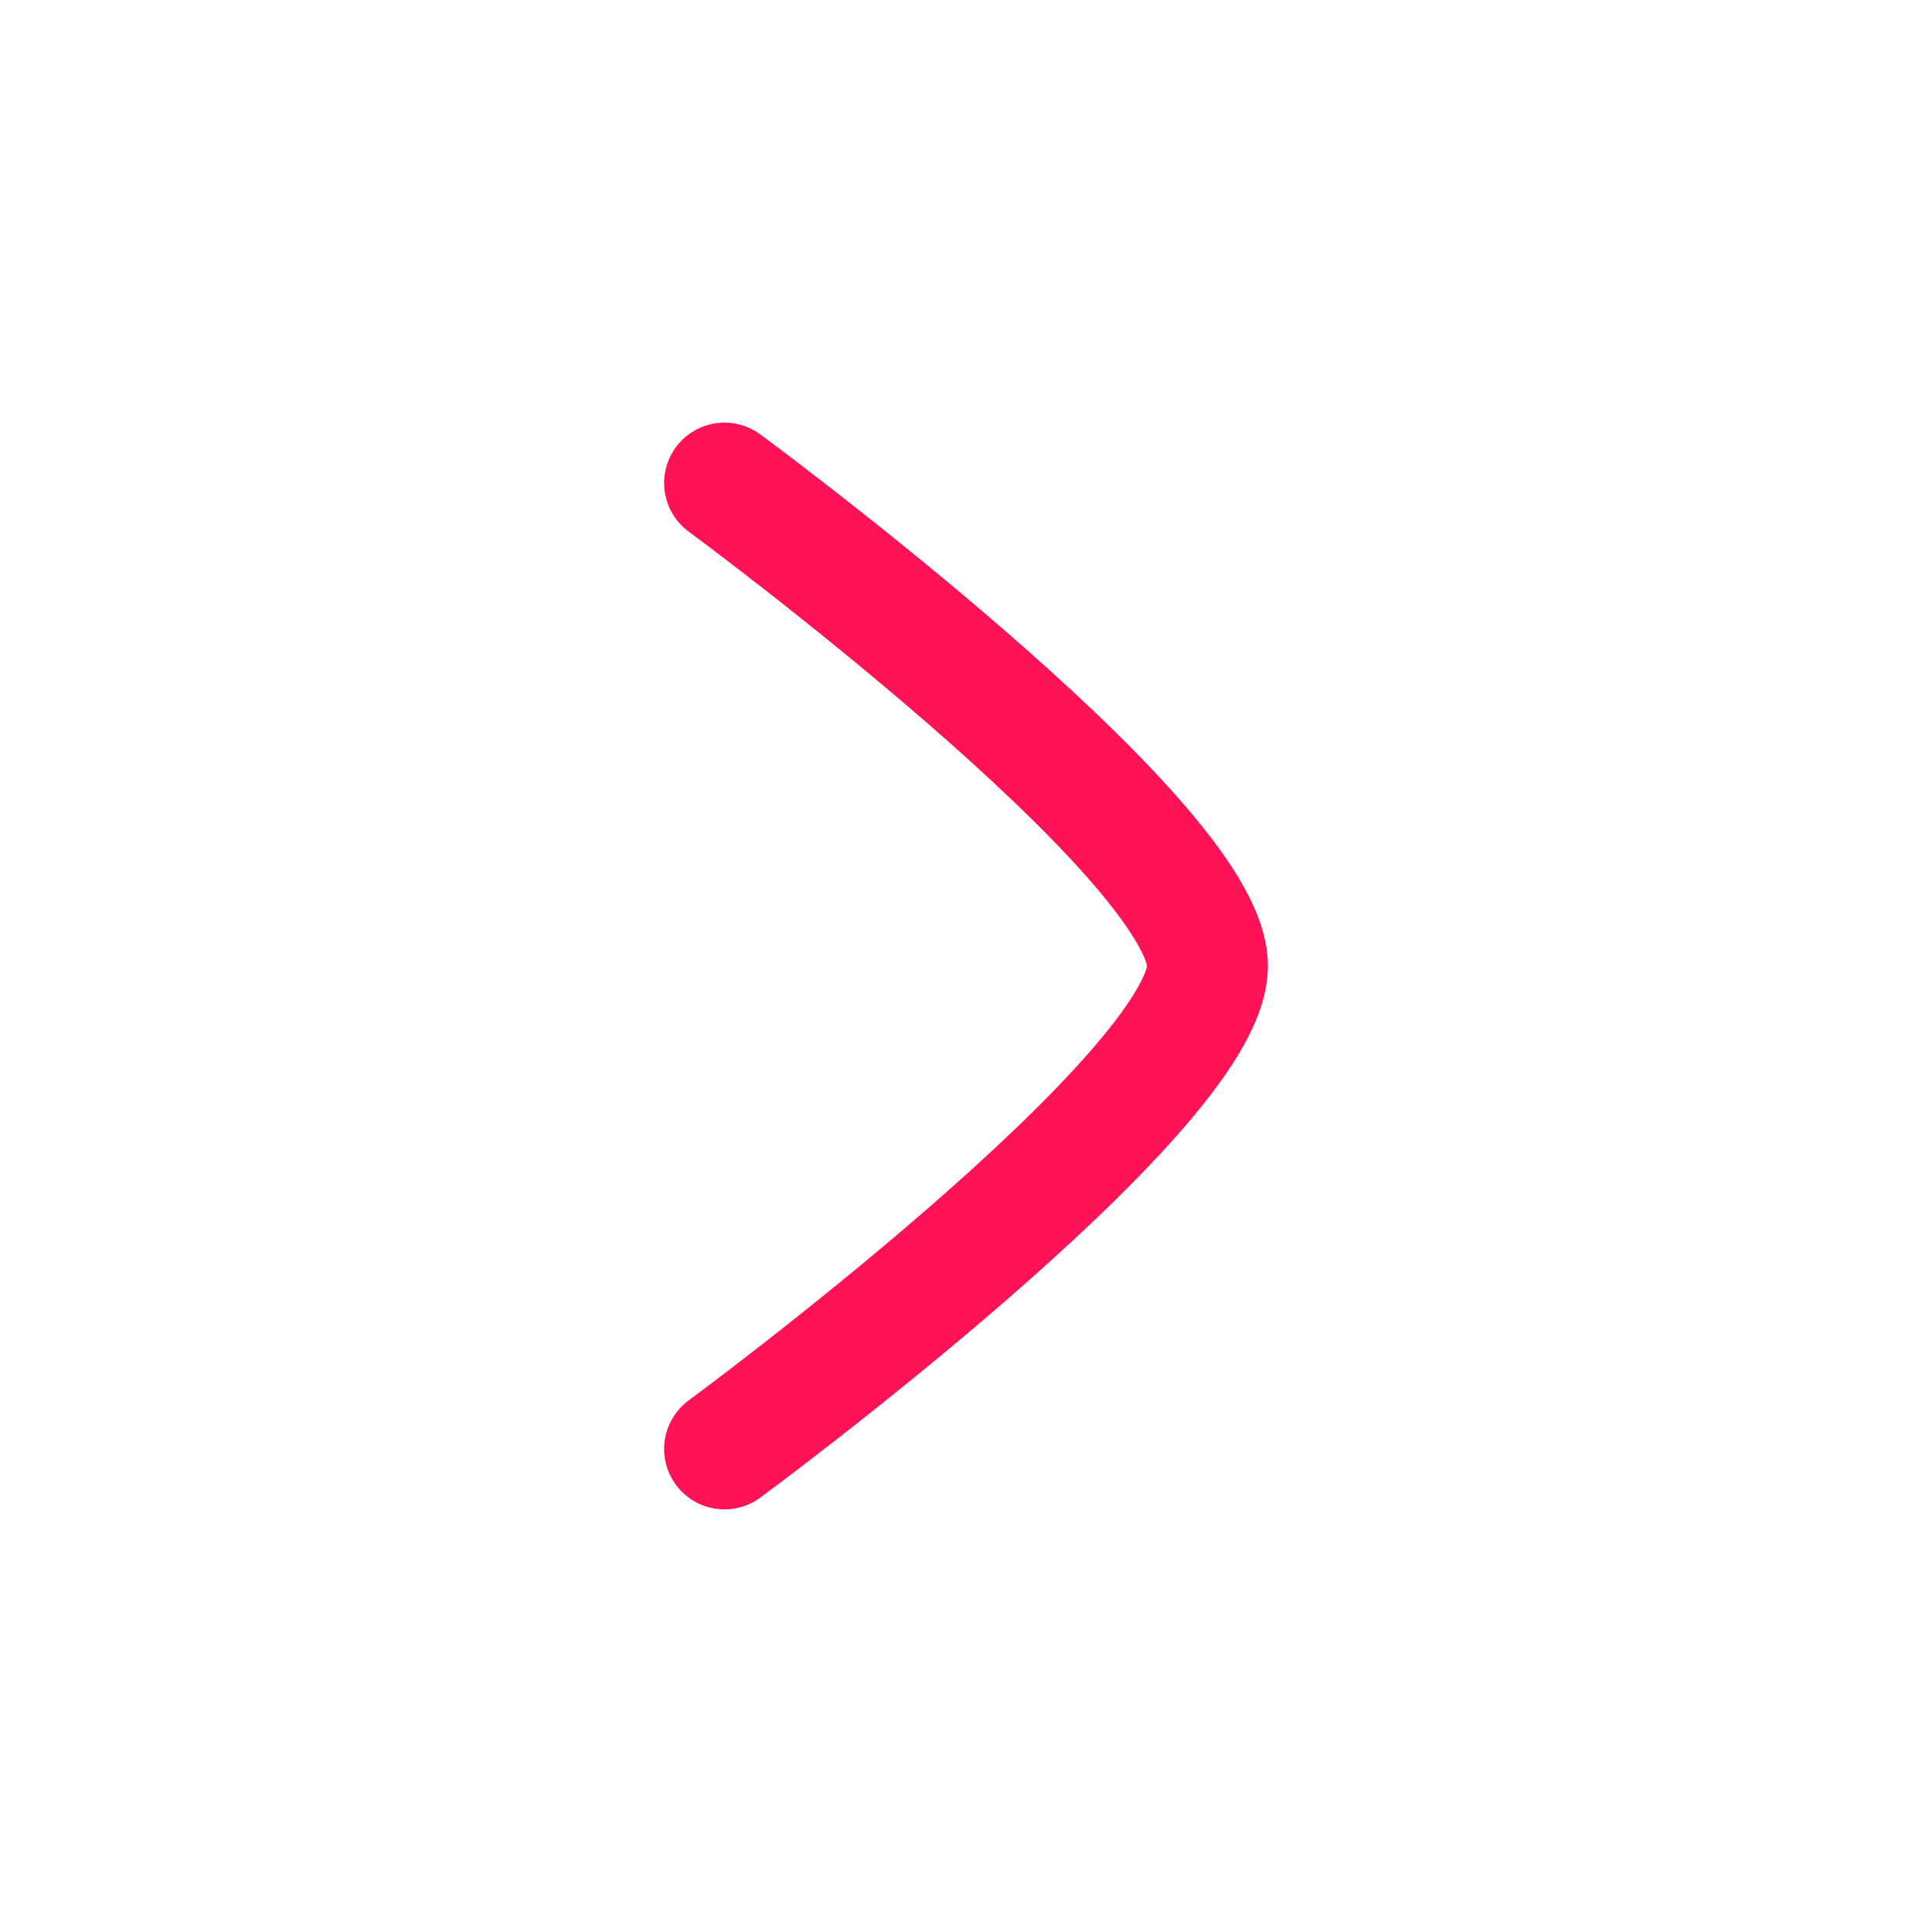
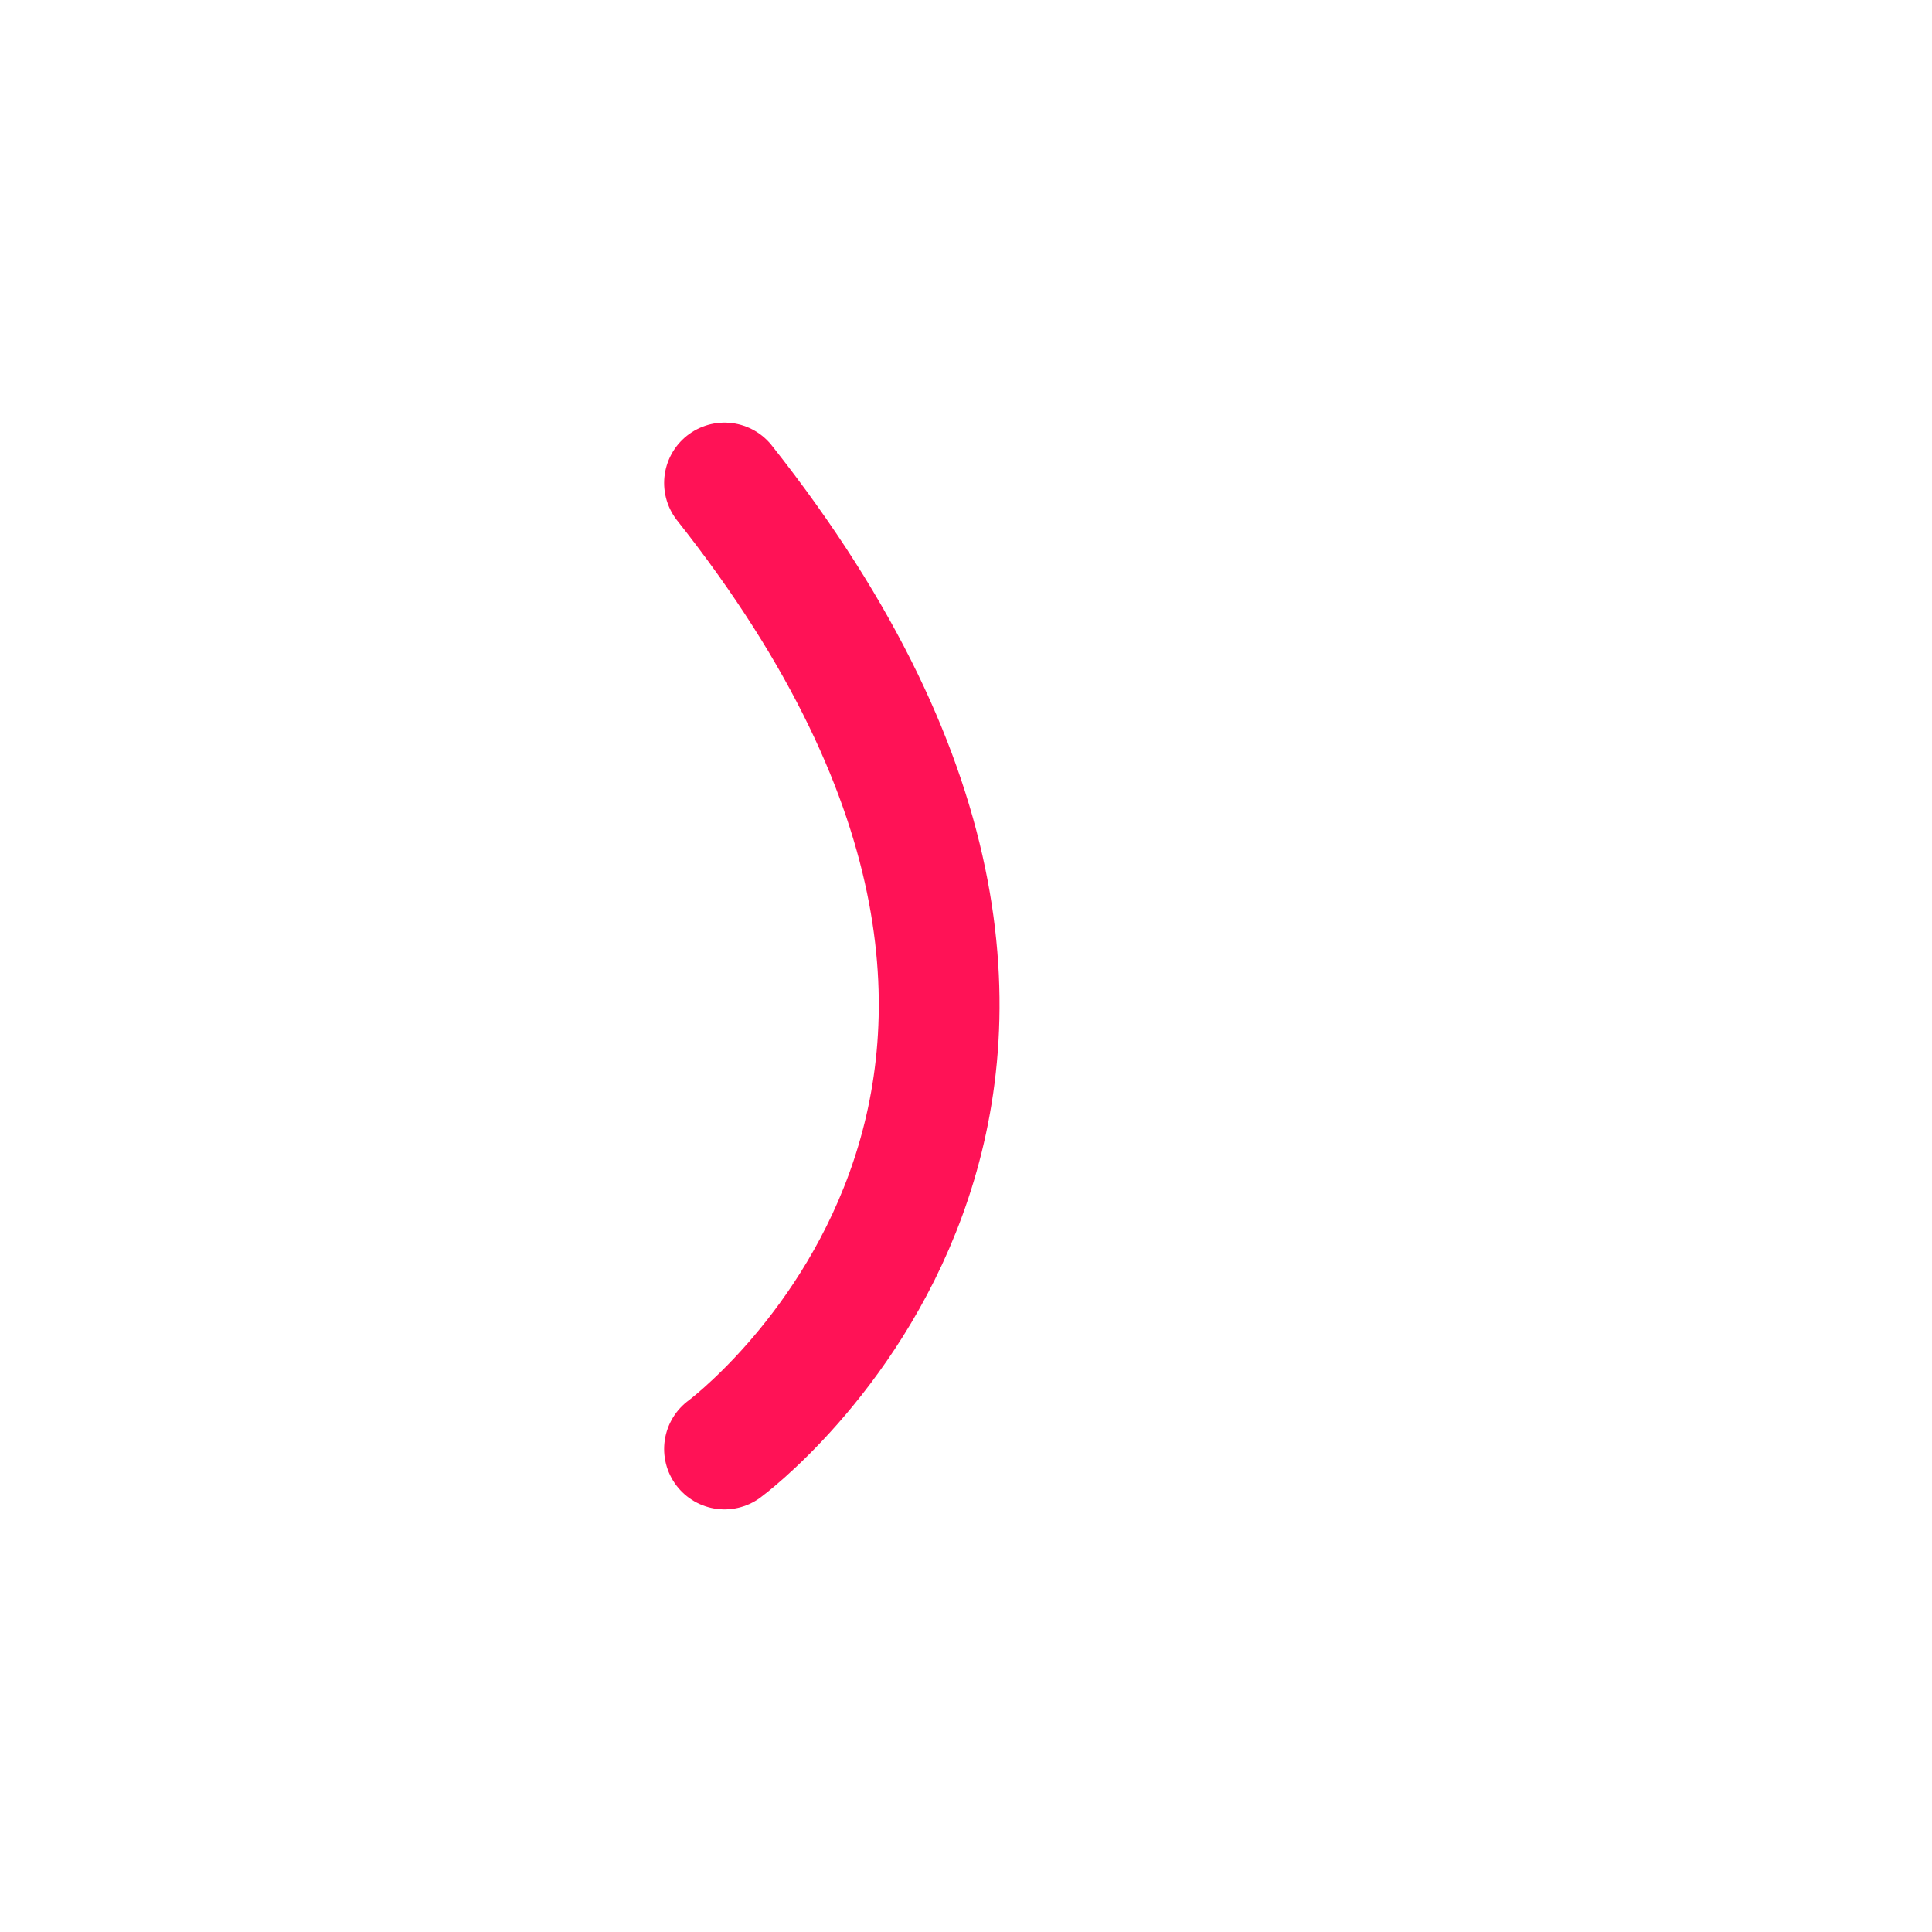
<svg xmlns="http://www.w3.org/2000/svg" viewBox="0 0 24 24" width="24" height="24" color="#ff1256" fill="none">
-   <path d="M9 6C9 6 15 10.419 15 12C15 13.581 9 18 9 18" stroke="currentColor" stroke-width="1.5" stroke-linecap="round" stroke-linejoin="round" />
+   <path d="M9 6C15 13.581 9 18 9 18" stroke="currentColor" stroke-width="1.5" stroke-linecap="round" stroke-linejoin="round" />
</svg>